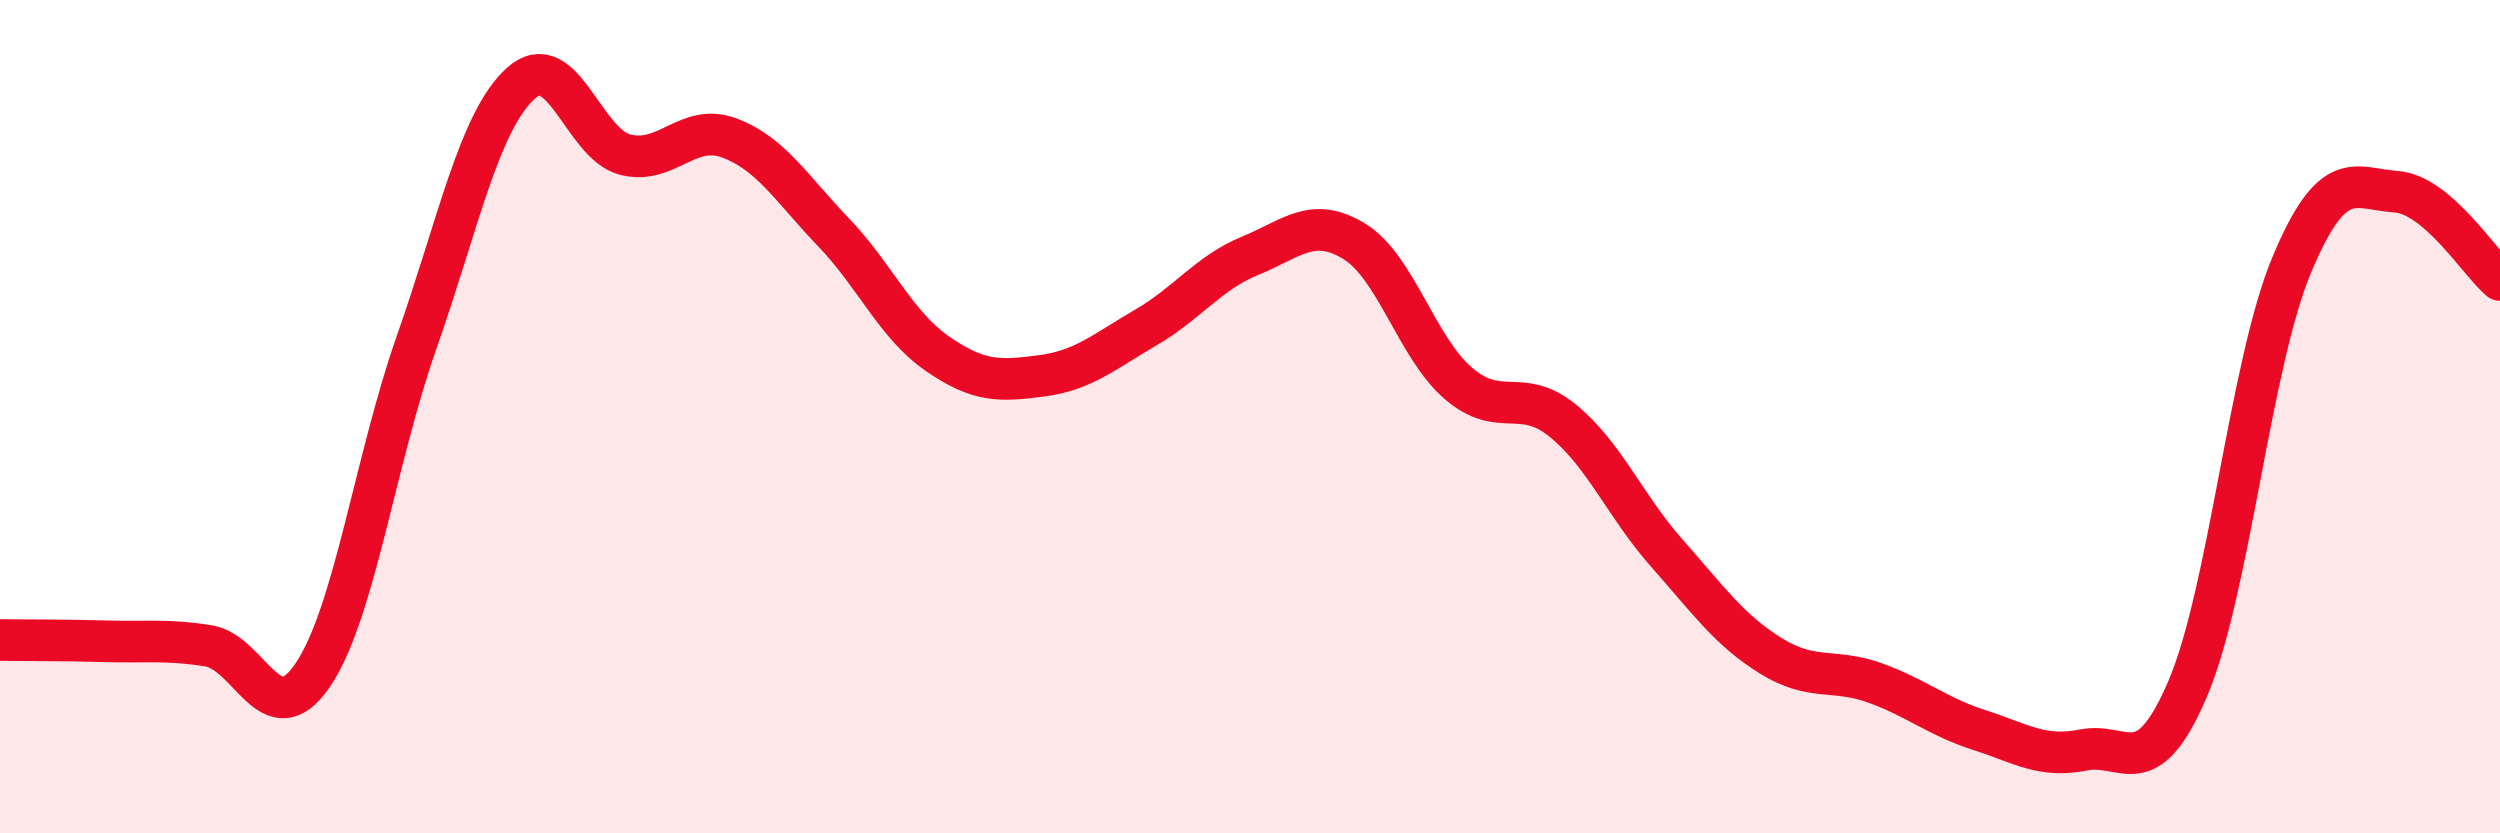
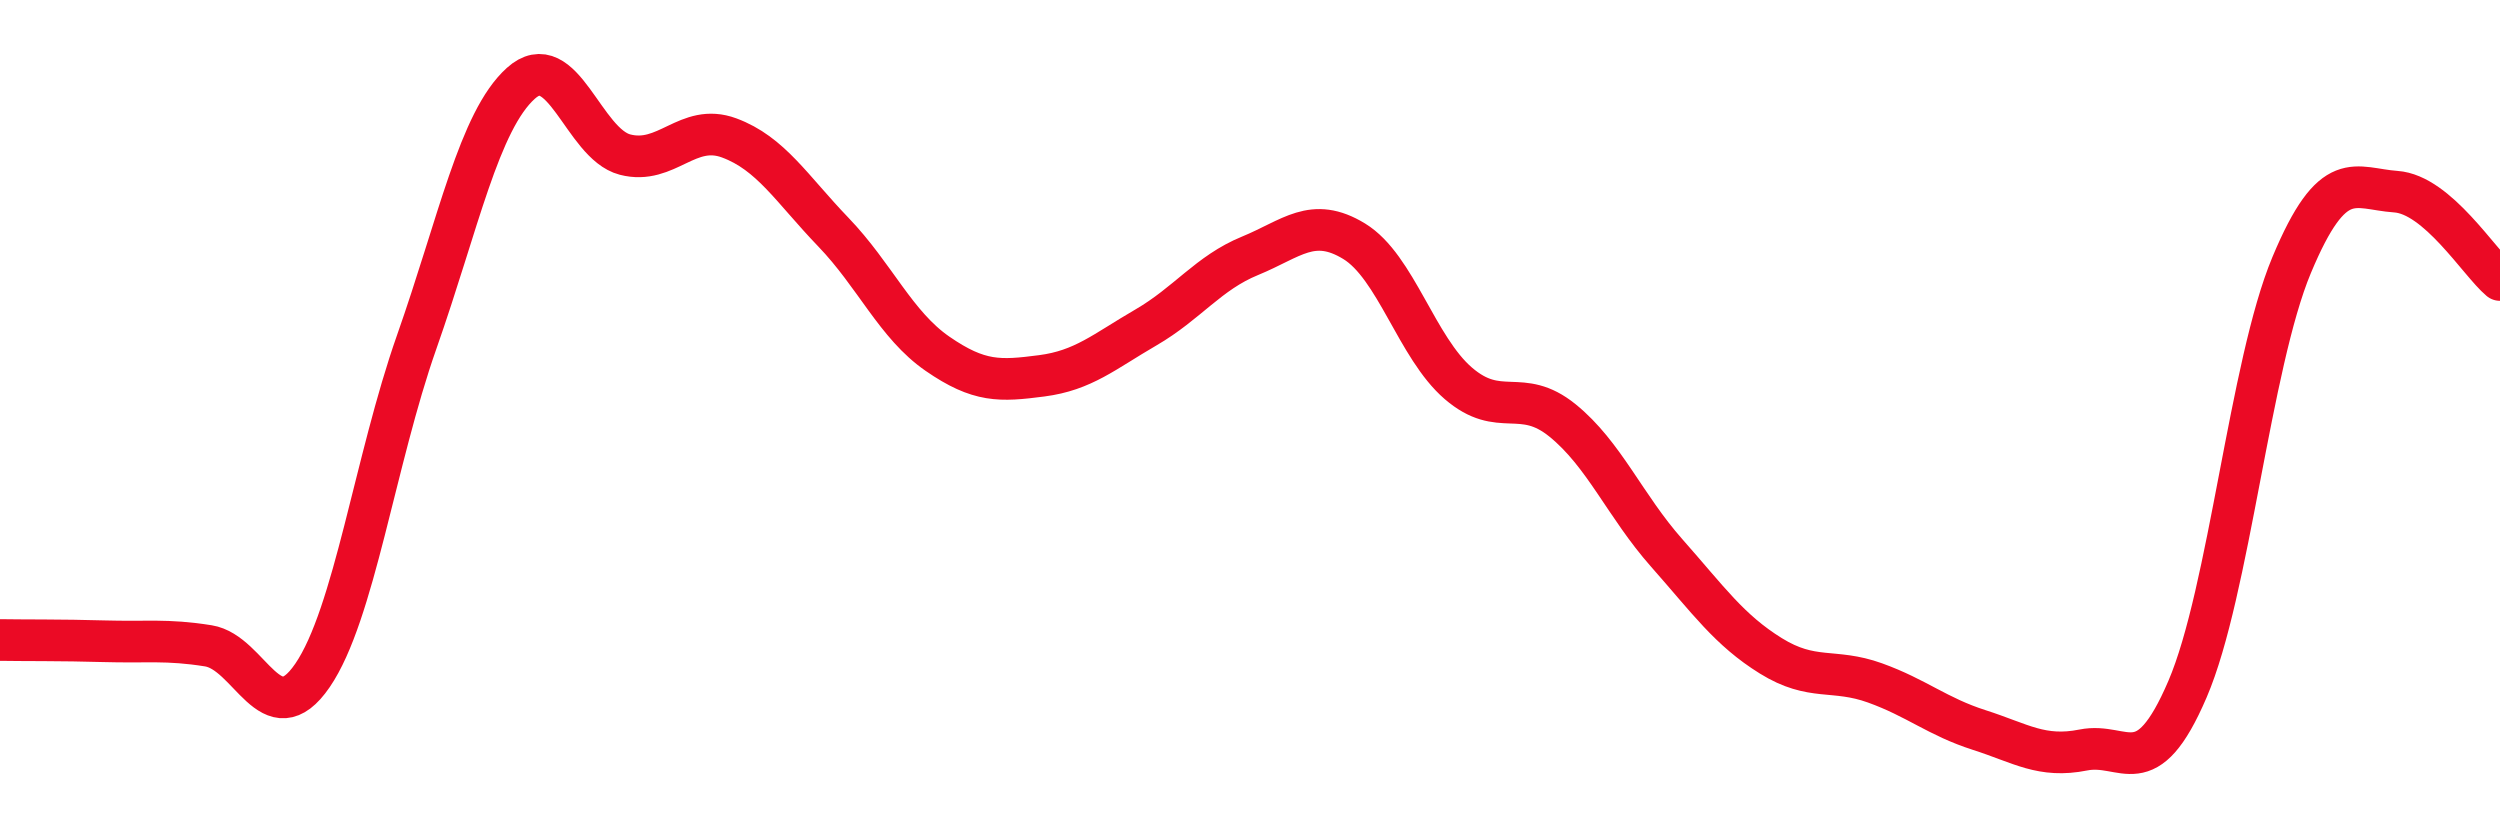
<svg xmlns="http://www.w3.org/2000/svg" width="60" height="20" viewBox="0 0 60 20">
-   <path d="M 0,15.36 C 0.5,15.37 1.5,15.36 2.5,15.39 C 3.5,15.42 4,15.34 5,15.5 C 6,15.66 6.5,17.67 7.5,16.21 C 8.5,14.75 9,11.05 10,8.21 C 11,5.37 11.5,2.9 12.5,2 C 13.5,1.1 14,3.45 15,3.71 C 16,3.97 16.5,2.94 17.5,3.31 C 18.5,3.68 19,4.53 20,5.57 C 21,6.61 21.5,7.8 22.5,8.49 C 23.5,9.18 24,9.15 25,9.02 C 26,8.89 26.5,8.44 27.5,7.86 C 28.5,7.28 29,6.55 30,6.14 C 31,5.73 31.5,5.18 32.5,5.79 C 33.5,6.4 34,8.34 35,9.2 C 36,10.06 36.5,9.28 37.5,10.09 C 38.5,10.9 39,12.14 40,13.27 C 41,14.4 41.5,15.12 42.5,15.74 C 43.5,16.36 44,16.03 45,16.39 C 46,16.75 46.5,17.2 47.5,17.52 C 48.5,17.84 49,18.2 50,18 C 51,17.8 51.5,18.87 52.5,16.54 C 53.5,14.21 54,8.75 55,6.36 C 56,3.97 56.5,4.53 57.5,4.6 C 58.5,4.67 59.5,6.3 60,6.72L60 20L0 20Z" fill="#EB0A25" opacity="0.1" stroke-linecap="round" stroke-linejoin="round" />
  <path d="M 0,15.36 C 0.5,15.37 1.5,15.36 2.5,15.39 C 3.5,15.42 4,15.34 5,15.5 C 6,15.66 6.5,17.67 7.5,16.21 C 8.5,14.75 9,11.05 10,8.21 C 11,5.37 11.5,2.9 12.5,2 C 13.5,1.1 14,3.45 15,3.71 C 16,3.97 16.5,2.94 17.5,3.31 C 18.5,3.68 19,4.53 20,5.57 C 21,6.61 21.5,7.8 22.5,8.49 C 23.5,9.18 24,9.15 25,9.02 C 26,8.89 26.5,8.44 27.5,7.86 C 28.5,7.28 29,6.55 30,6.14 C 31,5.73 31.5,5.18 32.5,5.79 C 33.5,6.4 34,8.34 35,9.2 C 36,10.06 36.5,9.28 37.5,10.09 C 38.5,10.9 39,12.14 40,13.27 C 41,14.4 41.5,15.12 42.5,15.74 C 43.5,16.36 44,16.03 45,16.39 C 46,16.75 46.5,17.2 47.5,17.52 C 48.5,17.84 49,18.2 50,18 C 51,17.8 51.5,18.87 52.5,16.54 C 53.5,14.21 54,8.75 55,6.36 C 56,3.97 56.5,4.53 57.5,4.6 C 58.5,4.67 59.5,6.3 60,6.72" stroke="#EB0A25" stroke-width="1" fill="none" stroke-linecap="round" stroke-linejoin="round" />
</svg>